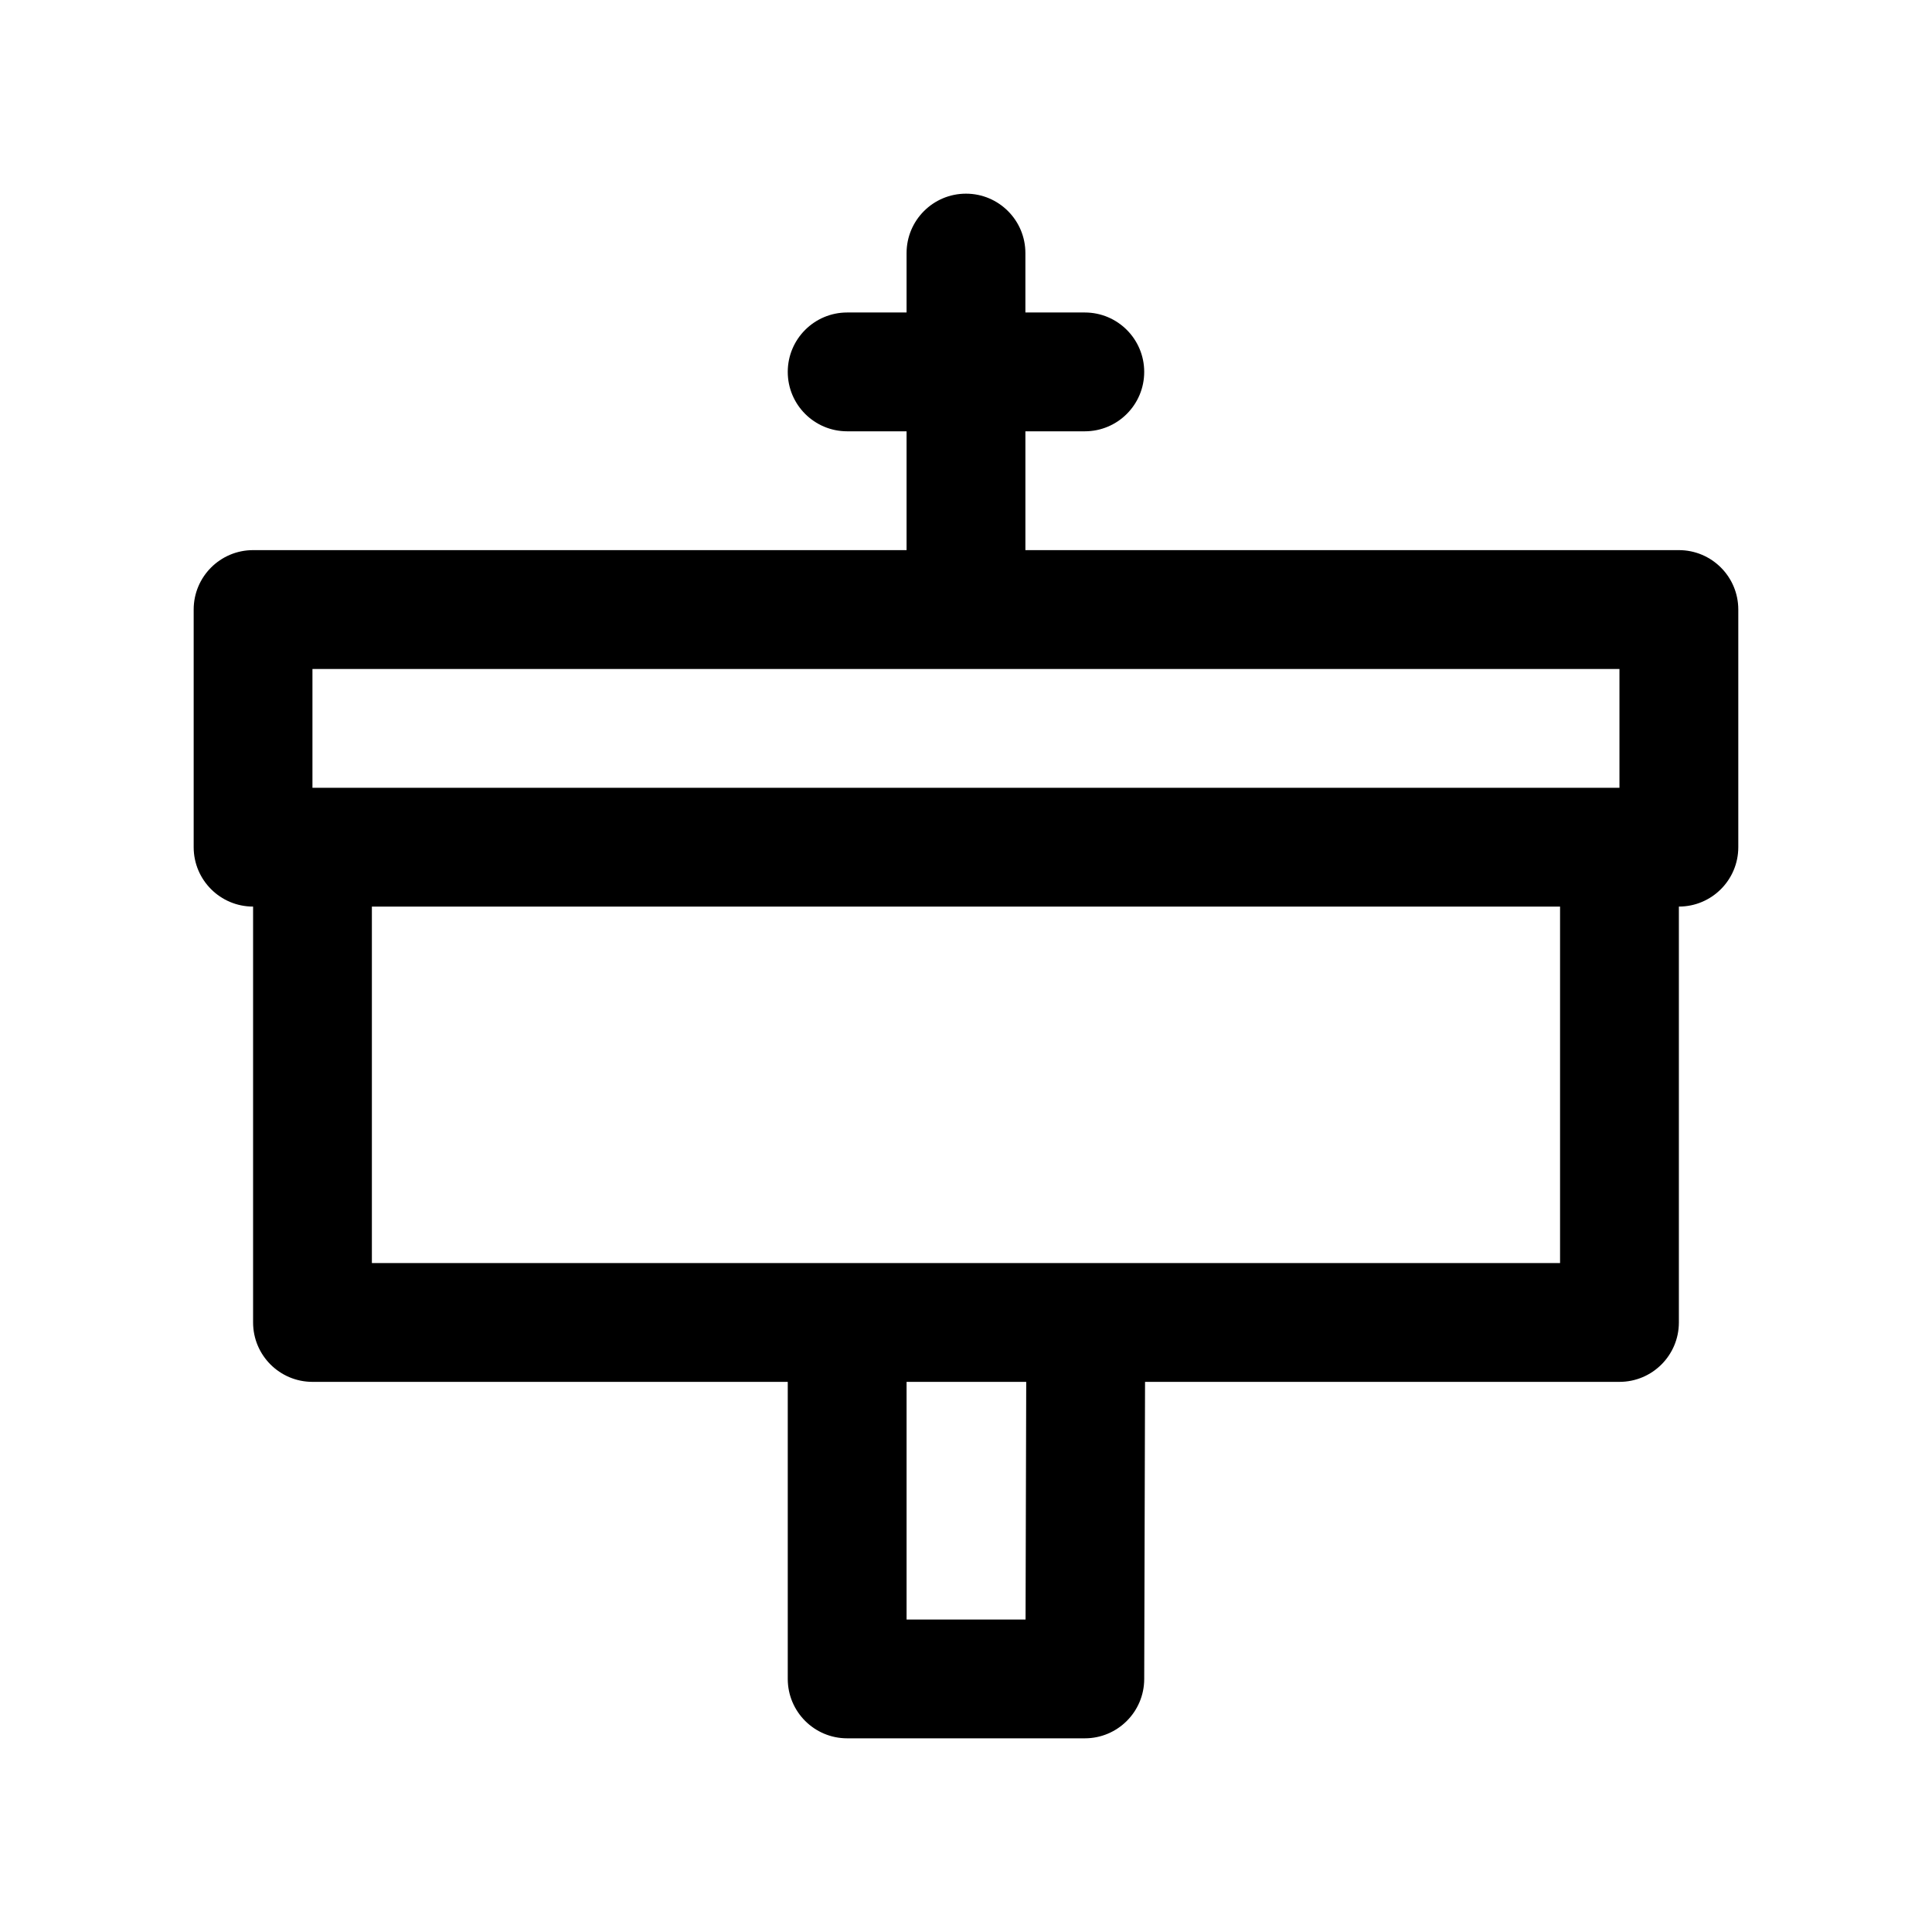
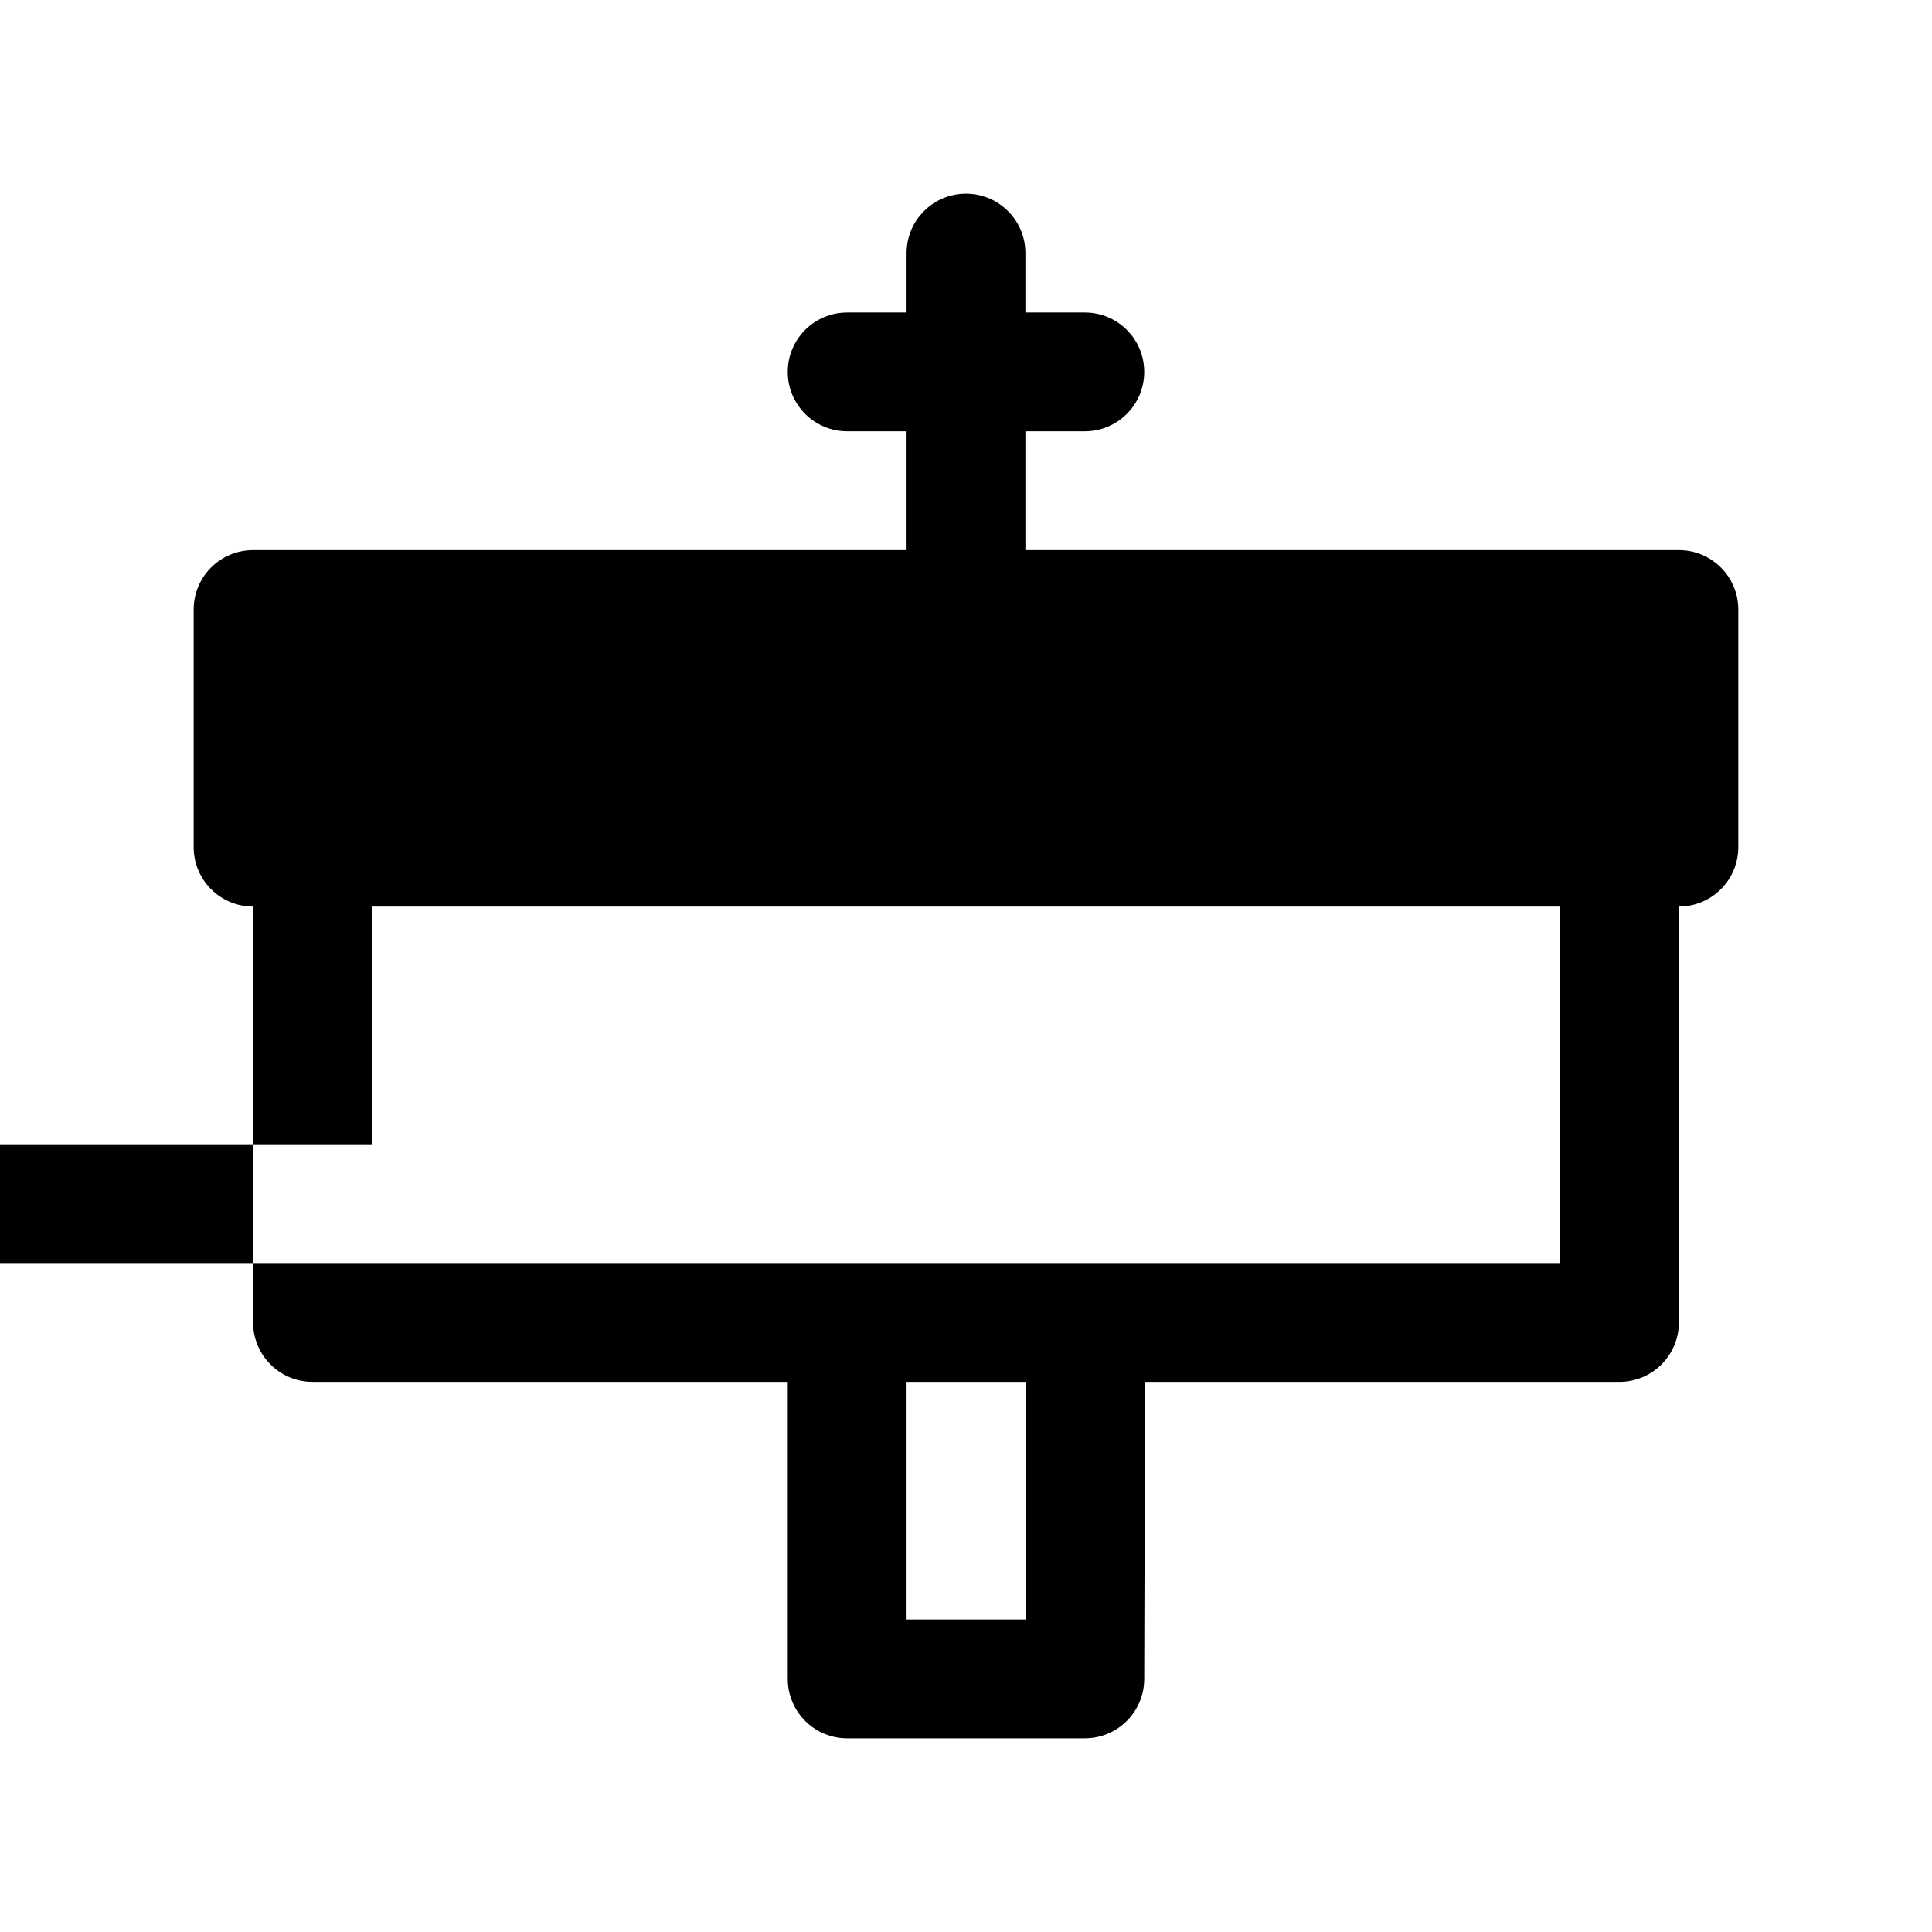
<svg xmlns="http://www.w3.org/2000/svg" fill="#000000" width="800px" height="800px" version="1.1" viewBox="144 144 512 512">
-   <path d="m415.74 258.3v31.488h173.18c8.695 0 15.746 7.051 15.746 15.746v62.977c0 8.695-7.051 15.742-15.746 15.742v110.21c0 8.695-7.047 15.746-15.742 15.746h-125.73l-0.219 78.766c-0.023 8.676-7.066 15.699-15.742 15.699h-62.977c-8.695 0-15.746-7.051-15.746-15.746v-78.719h-125.95c-8.695 0-15.742-7.051-15.742-15.746v-110.21c-8.695 0-15.746-7.047-15.746-15.742v-62.977c0-8.695 7.051-15.746 15.746-15.746h173.18v-31.488h-15.742c-8.695 0-15.746-7.047-15.746-15.742 0-8.695 7.051-15.746 15.746-15.746h15.742v-15.742c0-8.695 7.051-15.746 15.746-15.746s15.742 7.051 15.742 15.746v15.742h15.746c8.695 0 15.742 7.051 15.742 15.746 0 8.695-7.047 15.742-15.742 15.742zm-31.488 251.91v62.977h31.531l0.176-62.977zm-141.7-31.488h314.88v-94.465h-314.88zm330.62-125.95v-31.488h-346.37v31.488z" />
+   <path d="m415.74 258.3v31.488h173.18c8.695 0 15.746 7.051 15.746 15.746v62.977c0 8.695-7.051 15.742-15.746 15.742v110.21c0 8.695-7.047 15.746-15.742 15.746h-125.73l-0.219 78.766c-0.023 8.676-7.066 15.699-15.742 15.699h-62.977c-8.695 0-15.746-7.051-15.746-15.746v-78.719h-125.95c-8.695 0-15.742-7.051-15.742-15.746v-110.21c-8.695 0-15.746-7.047-15.746-15.742v-62.977c0-8.695 7.051-15.746 15.746-15.746h173.18v-31.488h-15.742c-8.695 0-15.746-7.047-15.746-15.742 0-8.695 7.051-15.746 15.746-15.746h15.742v-15.742c0-8.695 7.051-15.746 15.746-15.746s15.742 7.051 15.742 15.746v15.742h15.746c8.695 0 15.742 7.051 15.742 15.746 0 8.695-7.047 15.742-15.742 15.742zm-31.488 251.91v62.977h31.531l0.176-62.977zm-141.7-31.488h314.88v-94.465h-314.88zv-31.488h-346.37v31.488z" />
</svg>